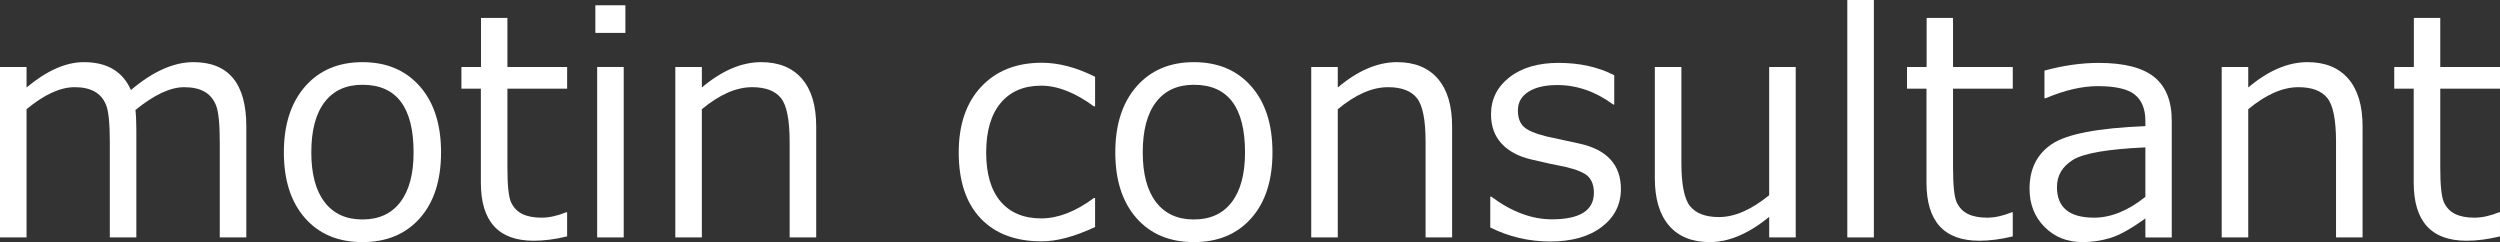
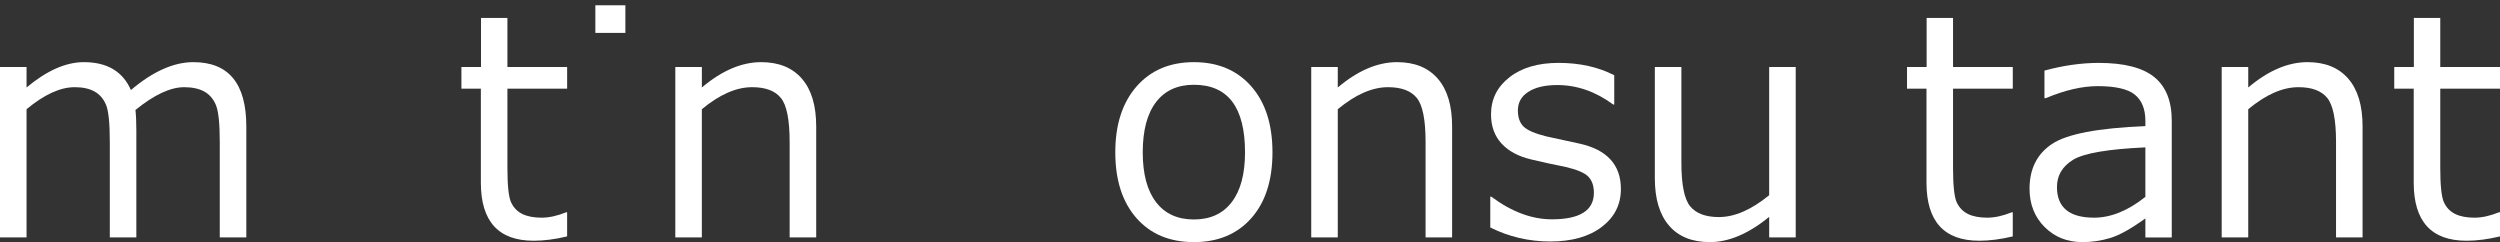
<svg xmlns="http://www.w3.org/2000/svg" id="レイヤー_1" x="0px" y="0px" width="183.545px" height="17.775px" viewBox="0 0 183.545 17.775" style="enable-background:new 0 0 183.545 17.775;" xml:space="preserve">
  <rect x="0" y="0" width="183.545" height="17.775" fill="#333333" stroke="none" />
  <g>
    <path style="fill:#FFFFFF;" d="M16.135,17.431v-7.01c0-1.351-0.094-2.253-0.283-2.708c-0.188-0.454-0.476-0.786-0.864-0.997  s-0.876-0.315-1.467-0.315c-1.012,0-2.204,0.557-3.577,1.672c0.044,0.384,0.066,0.875,0.066,1.473v7.885H8.062v-7.01  c0-1.388-0.094-2.301-0.283-2.741C7.591,7.241,7.307,6.918,6.927,6.711c-0.38-0.207-0.862-0.31-1.445-0.31  c-1.056,0-2.233,0.539-3.533,1.617v9.413H0V4.917h1.949v1.506c1.484-1.24,2.887-1.86,4.208-1.86c1.706,0,2.857,0.683,3.455,2.048  c1.609-1.366,3.138-2.048,4.585-2.048c2.591,0,3.887,1.572,3.887,4.717v8.151H16.135z" />
-     <path style="fill:#FFFFFF;" d="M26.611,17.775c-1.78,0-3.186-0.589-4.22-1.767s-1.55-2.785-1.55-4.823  c0-2.038,0.521-3.65,1.562-4.839c1.041-1.188,2.444-1.783,4.208-1.783c1.764,0,3.167,0.591,4.208,1.771  c1.041,1.182,1.562,2.798,1.562,4.851c0,2.053-0.519,3.664-1.556,4.834S28.383,17.775,26.611,17.775z M26.611,6.224  c-1.204,0-2.13,0.424-2.78,1.273c-0.65,0.849-0.975,2.078-0.975,3.688c0,1.588,0.325,2.806,0.975,3.654  c0.649,0.85,1.576,1.274,2.78,1.274c1.203,0,2.13-0.425,2.779-1.274c0.65-0.849,0.975-2.066,0.975-3.654  C30.365,7.878,29.114,6.224,26.611,6.224z" />
    <path style="fill:#FFFFFF;" d="M39.18,17.674c-2.584,0-3.876-1.421-3.876-4.263v-6.9h-1.428V4.917h1.439V1.318h1.938v3.599h4.385  v1.595h-4.385v5.792c0,1.313,0.09,2.165,0.271,2.552c0.181,0.388,0.456,0.672,0.825,0.854c0.369,0.181,0.842,0.271,1.417,0.271  c0.546,0,1.148-0.133,1.805-0.398h0.066v1.772C40.76,17.568,39.941,17.674,39.18,17.674z" />
-     <path style="fill:#FFFFFF;" d="M45.914,2.415H43.71V0.388h2.204V2.415z M45.792,17.431h-1.949V4.917h1.949V17.431z" />
+     <path style="fill:#FFFFFF;" d="M45.914,2.415H43.71V0.388h2.204V2.415z M45.792,17.431h-1.949h1.949V17.431z" />
    <path style="fill:#FFFFFF;" d="M59.923,17.431h-1.949v-7.01c0-1.624-0.214-2.7-0.642-3.228c-0.428-0.528-1.133-0.792-2.115-0.792  c-1.159,0-2.389,0.539-3.688,1.617v9.413H49.58V4.917h1.949v1.506c1.469-1.24,2.92-1.86,4.353-1.86c1.292,0,2.289,0.404,2.99,1.212  c0.702,0.809,1.052,1.977,1.052,3.505V17.431z" />
-     <path style="fill:#FFFFFF;" d="M80.399,16.667c-1.499,0.701-2.806,1.052-3.92,1.052c-1.927,0-3.424-0.565-4.491-1.694  c-1.067-1.13-1.6-2.739-1.6-4.829c0-2.045,0.55-3.654,1.65-4.828c1.1-1.174,2.583-1.761,4.452-1.761  c1.233,0,2.536,0.343,3.909,1.03v2.17H80.31c-1.38-1.011-2.668-1.517-3.865-1.517c-1.277,0-2.27,0.424-2.979,1.273  c-0.708,0.849-1.063,2.06-1.063,3.632s0.353,2.772,1.058,3.599s1.7,1.24,2.984,1.24c1.233,0,2.521-0.498,3.865-1.495h0.089V16.667z  " />
    <path style="fill:#FFFFFF;" d="M87.653,17.775c-1.779,0-3.186-0.589-4.22-1.767c-1.033-1.178-1.55-2.785-1.55-4.823  c0-2.038,0.521-3.65,1.562-4.839c1.041-1.188,2.443-1.783,4.208-1.783s3.167,0.591,4.208,1.771  c1.041,1.182,1.561,2.798,1.561,4.851c0,2.053-0.519,3.664-1.555,4.834C90.829,17.189,89.424,17.775,87.653,17.775z M87.653,6.224  c-1.204,0-2.13,0.424-2.78,1.273c-0.649,0.849-0.975,2.078-0.975,3.688c0,1.588,0.325,2.806,0.975,3.654  c0.65,0.85,1.576,1.274,2.78,1.274c1.203,0,2.13-0.425,2.779-1.274c0.649-0.849,0.975-2.066,0.975-3.654  C91.407,7.878,90.156,6.224,87.653,6.224z" />
    <path style="fill:#FFFFFF;" d="M106.611,17.431h-1.948v-7.01c0-1.624-0.215-2.7-0.643-3.228c-0.429-0.528-1.134-0.792-2.115-0.792  c-1.159,0-2.389,0.539-3.688,1.617v9.413h-1.949V4.917h1.949v1.506c1.469-1.24,2.92-1.86,4.352-1.86  c1.292,0,2.289,0.404,2.99,1.212s1.052,1.977,1.052,3.505V17.431z" />
    <path style="fill:#FFFFFF;" d="M113.82,17.73c-1.565,0-3.034-0.343-4.407-1.029v-2.26h0.077c1.491,1.107,2.972,1.661,4.441,1.661  c2.06,0,3.09-0.649,3.09-1.949c0-0.509-0.137-0.904-0.41-1.185s-0.842-0.521-1.705-0.72c-0.724-0.14-1.555-0.321-2.492-0.543  c-0.938-0.221-1.663-0.611-2.176-1.168c-0.514-0.558-0.77-1.272-0.77-2.143c0-1.107,0.45-2.014,1.351-2.719s2.104-1.058,3.61-1.058  c1.551,0,2.912,0.303,4.086,0.908v2.148h-0.077c-1.292-0.953-2.661-1.429-4.108-1.429c-0.894,0-1.599,0.165-2.115,0.493  c-0.517,0.329-0.775,0.785-0.775,1.368c0,0.517,0.139,0.912,0.415,1.185c0.277,0.273,0.829,0.513,1.656,0.72l2.447,0.532  c1.012,0.222,1.771,0.611,2.281,1.168s0.764,1.279,0.764,2.165c0,1.145-0.469,2.072-1.406,2.785S115.4,17.73,113.82,17.73z" />
    <path style="fill:#FFFFFF;" d="M131.839,17.431h-1.949v-1.506c-1.514,1.232-2.965,1.85-4.353,1.85  c-1.307,0-2.307-0.404-3.001-1.213s-1.041-1.966-1.041-3.472V4.917h1.949v7.032c0,1.61,0.216,2.676,0.647,3.201  c0.433,0.524,1.136,0.786,2.11,0.786c1.151,0,2.381-0.535,3.688-1.605V4.917h1.949V17.431z" />
-     <path style="fill:#FFFFFF;" d="M137.575,17.431h-1.949V0h1.949V17.431z" />
    <path style="fill:#FFFFFF;" d="M145.315,17.674c-2.584,0-3.876-1.421-3.876-4.263v-6.9h-1.429V4.917h1.44V1.318h1.938v3.599h4.386  v1.595h-4.386v5.792c0,1.313,0.091,2.165,0.271,2.552c0.181,0.388,0.456,0.672,0.825,0.854c0.369,0.181,0.842,0.271,1.417,0.271  c0.547,0,1.148-0.133,1.806-0.398h0.066v1.772C146.896,17.568,146.076,17.674,145.315,17.674z" />
    <path style="fill:#FFFFFF;" d="M157.509,17.431v-1.396c-1.041,0.753-1.897,1.231-2.569,1.435s-1.355,0.305-2.049,0.305  c-1.115,0-2.042-0.369-2.779-1.107c-0.738-0.738-1.107-1.677-1.107-2.813c0-1.454,0.548-2.549,1.645-3.283  c1.096-0.735,3.383-1.172,6.86-1.312V8.882c0-0.871-0.259-1.515-0.775-1.933c-0.517-0.417-1.425-0.625-2.725-0.625  c-1.145,0-2.418,0.295-3.82,0.886H150.1V5.183c1.381-0.376,2.71-0.565,3.987-0.565c1.853,0,3.209,0.345,4.069,1.036  s1.29,1.763,1.29,3.217v8.561H157.509z M157.509,14.453V10.82c-2.754,0.125-4.524,0.43-5.311,0.914  c-0.786,0.484-1.18,1.15-1.18,1.999c0,1.499,0.908,2.248,2.725,2.248C154.977,15.98,156.231,15.471,157.509,14.453z" />
    <path style="fill:#FFFFFF;" d="M173.455,17.431h-1.948v-7.01c0-1.624-0.215-2.7-0.643-3.228c-0.429-0.528-1.134-0.792-2.115-0.792  c-1.159,0-2.389,0.539-3.688,1.617v9.413h-1.949V4.917h1.949v1.506c1.469-1.24,2.92-1.86,4.352-1.86  c1.292,0,2.289,0.404,2.99,1.212s1.052,1.977,1.052,3.505V17.431z" />
    <path style="fill:#FFFFFF;" d="M181.086,17.674c-2.584,0-3.876-1.421-3.876-4.263v-6.9h-1.429V4.917h1.44V1.318h1.938v3.599h4.386  v1.595h-4.386v5.792c0,1.313,0.091,2.165,0.271,2.552c0.181,0.388,0.456,0.672,0.825,0.854c0.369,0.181,0.842,0.271,1.417,0.271  c0.547,0,1.148-0.133,1.806-0.398h0.066v1.772C182.666,17.568,181.847,17.674,181.086,17.674z" />
  </g>
</svg>